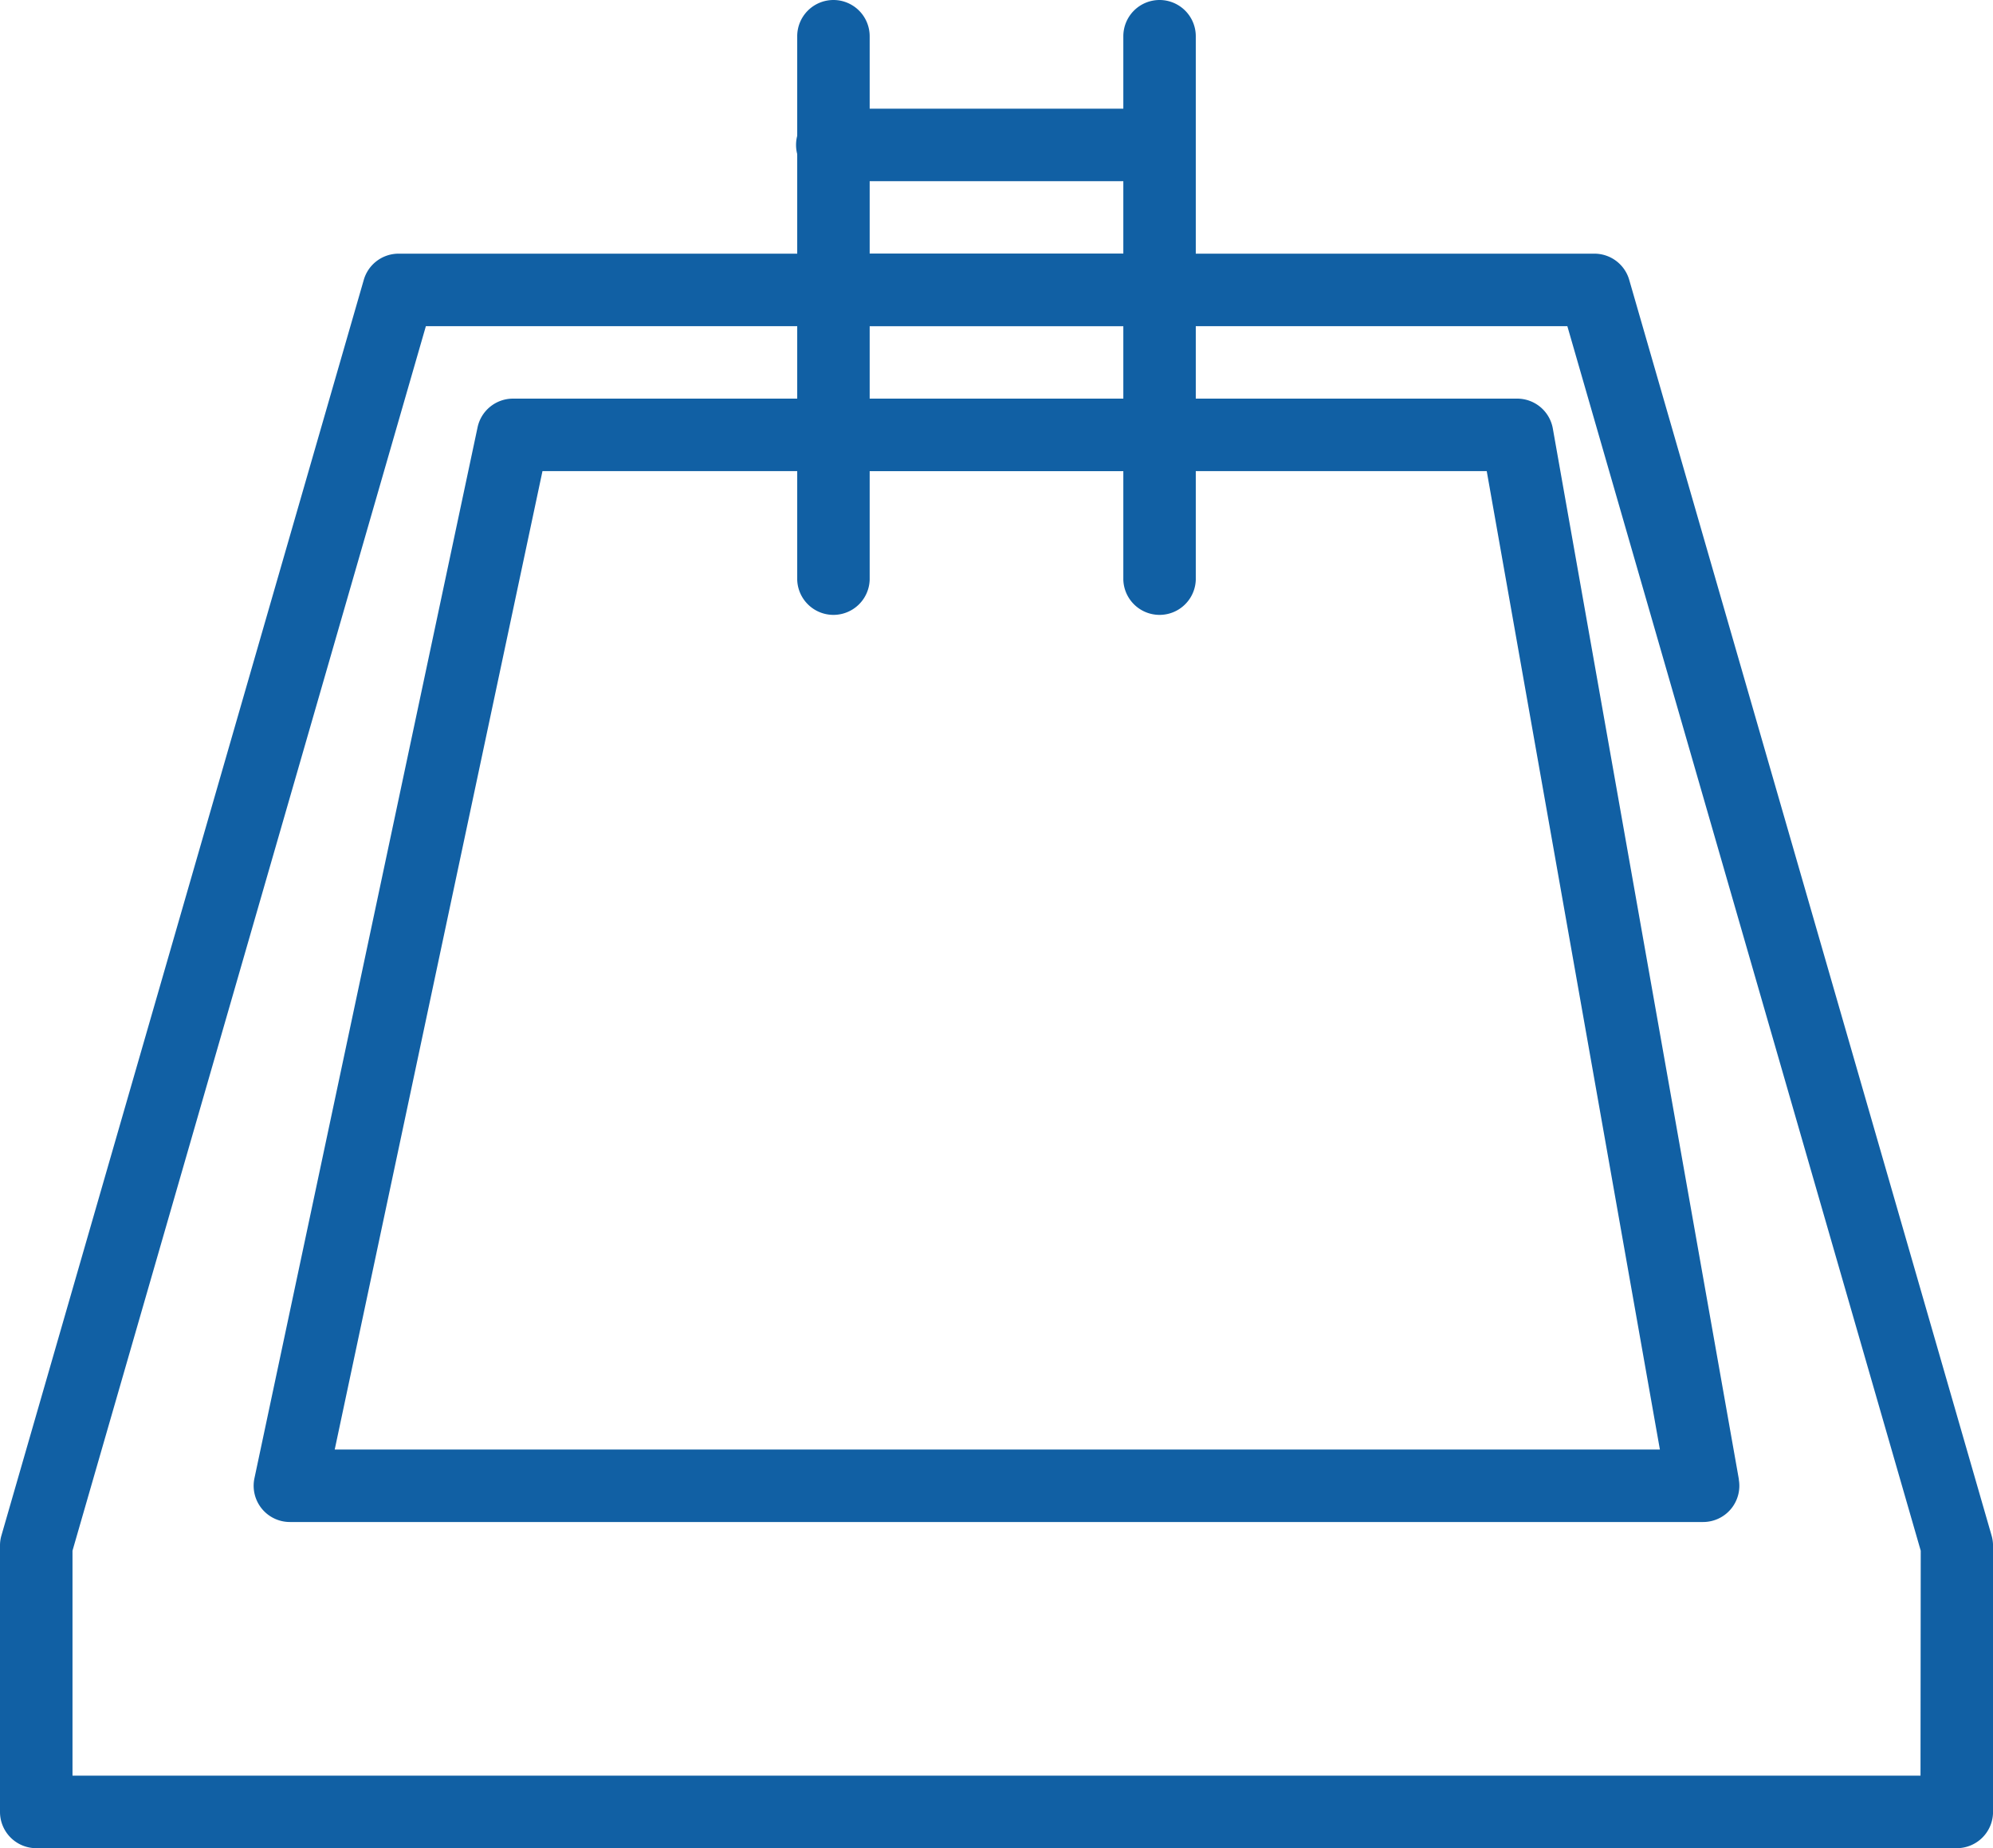
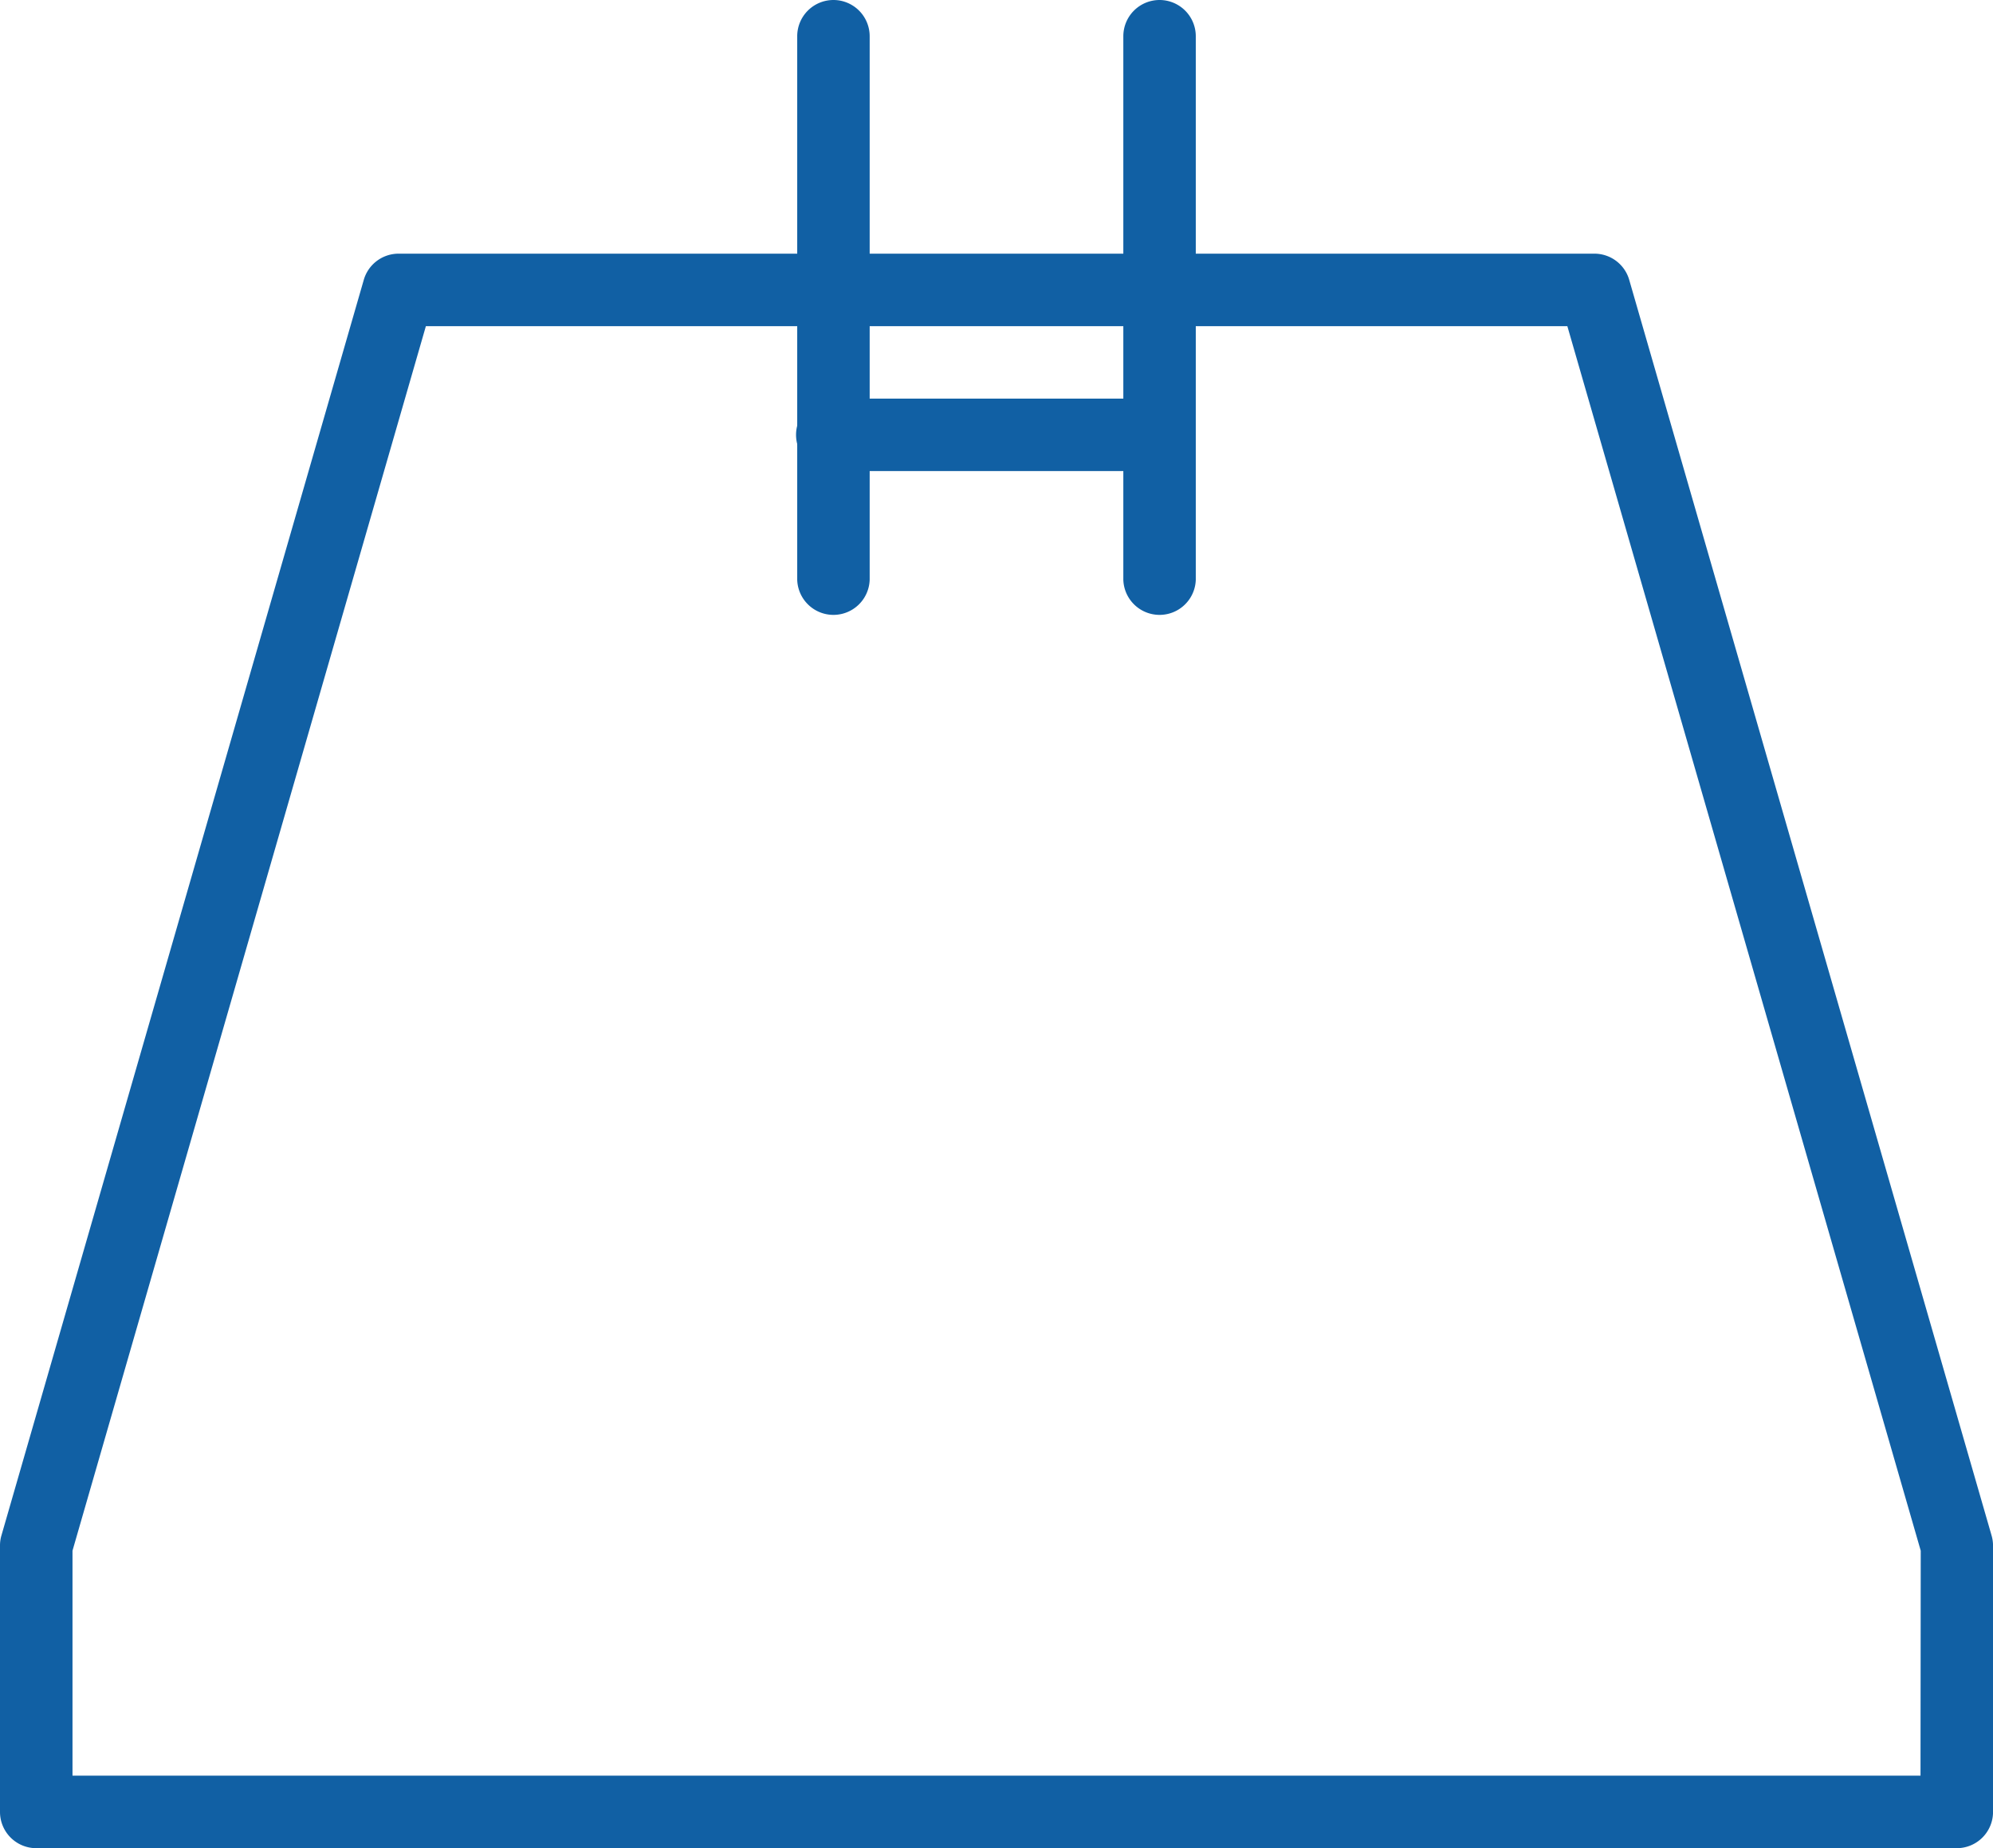
<svg xmlns="http://www.w3.org/2000/svg" id="Swimming_Pool" data-name="Swimming Pool" width="53.279" height="49.404" viewBox="0 0 53.279 49.404">
  <g id="Group_338" data-name="Group 338" transform="translate(0 6.781)">
    <g id="Group_337" data-name="Group 337">
      <path id="Path_203" data-name="Path 203" d="M53.241,64.986,43.554,31.42a.968.968,0,0,0-.931-.7H10.656a.968.968,0,0,0-.931.7L.038,64.986A.947.947,0,0,0,0,65.255v7.12a.969.969,0,0,0,.969.969H52.311a.969.969,0,0,0,.969-.969v-7.12A.978.978,0,0,0,53.241,64.986Zm-1.9,6.42H1.938V65.392l9.447-32.734H41.9l9.447,32.734Z" transform="translate(0 -30.72)" fill="#1160a4" />
    </g>
  </g>
  <g id="Group_340" data-name="Group 340" transform="translate(21.312 0)">
    <g id="Group_339" data-name="Group 339" transform="translate(0 0)">
      <path id="Path_204" data-name="Path 204" d="M76.063,6.827a.969.969,0,0,0-.969.969V22.326a.969.969,0,0,0,1.937,0V7.8A.969.969,0,0,0,76.063,6.827Z" transform="translate(-75.094 -6.827)" fill="#1160a4" />
    </g>
  </g>
  <g id="Group_342" data-name="Group 342" transform="translate(30.03 0)">
    <g id="Group_341" data-name="Group 341" transform="translate(0 0)">
      <path id="Path_205" data-name="Path 205" d="M106.783,6.827a.969.969,0,0,0-.969.969V22.326a.969.969,0,0,0,1.937,0V7.8A.969.969,0,0,0,106.783,6.827Z" transform="translate(-105.814 -6.827)" fill="#1160a4" />
    </g>
  </g>
  <g id="Group_344" data-name="Group 344" transform="translate(21.312 2.906)">
    <g id="Group_343" data-name="Group 343" transform="translate(0 0)">
-       <path id="Path_206" data-name="Path 206" d="M84.781,17.067H76.063a.969.969,0,1,0,0,1.937h8.718a.969.969,0,0,0,0-1.937Z" transform="translate(-75.094 -17.067)" fill="#1160a4" />
-     </g>
+       </g>
  </g>
  <g id="Group_346" data-name="Group 346" transform="translate(21.312 6.781)">
    <g id="Group_345" data-name="Group 345">
-       <path id="Path_207" data-name="Path 207" d="M84.781,30.72H76.063a.969.969,0,1,0,0,1.937h8.718a.969.969,0,0,0,0-1.937Z" transform="translate(-75.094 -30.72)" fill="#1160a4" />
-     </g>
+       </g>
  </g>
  <g id="Group_348" data-name="Group 348" transform="translate(21.312 10.656)">
    <g id="Group_347" data-name="Group 347" transform="translate(0 0)">
      <path id="Path_208" data-name="Path 208" d="M84.781,44.373H76.063a.969.969,0,1,0,0,1.937h8.718a.969.969,0,0,0,0-1.937Z" transform="translate(-75.094 -44.373)" fill="#1160a4" />
    </g>
  </g>
  <g id="Group_350" data-name="Group 350" transform="translate(6.781 10.656)">
    <g id="Group_349" data-name="Group 349">
-       <path id="Path_209" data-name="Path 209" d="M63.6,73.267,58.626,45.174a.968.968,0,0,0-.954-.8H30.829a.968.968,0,0,0-.948.767L23.916,73.234a.969.969,0,0,0,.947,1.17h37.78a.968.968,0,0,0,.954-1.137Zm-37.538-.8,5.554-26.155H56.859l4.629,26.155Z" transform="translate(-23.895 -44.374)" fill="#1160a4" />
-     </g>
+       </g>
  </g>
</svg>